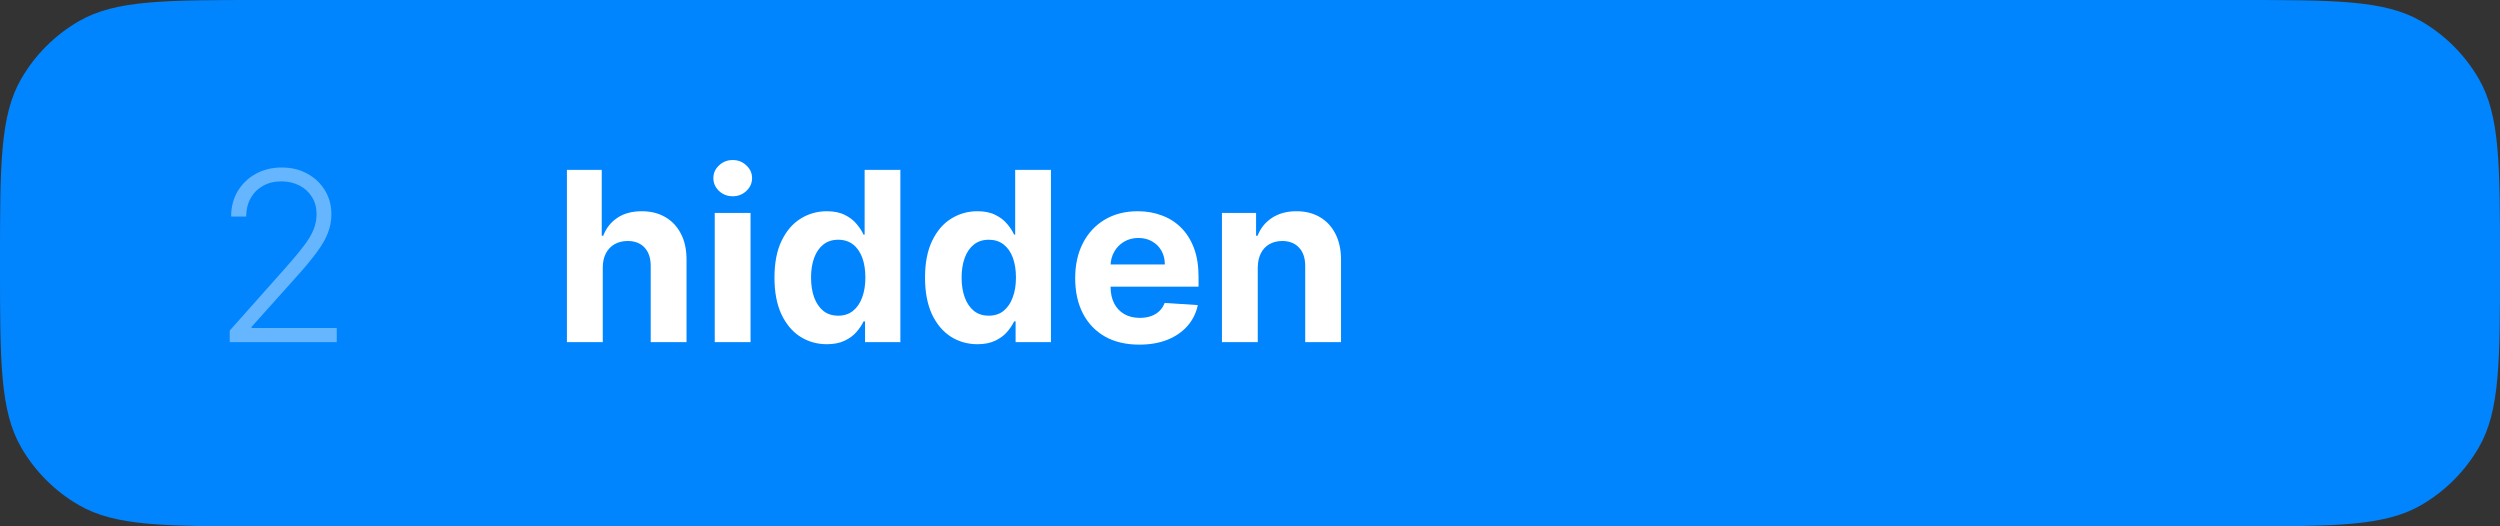
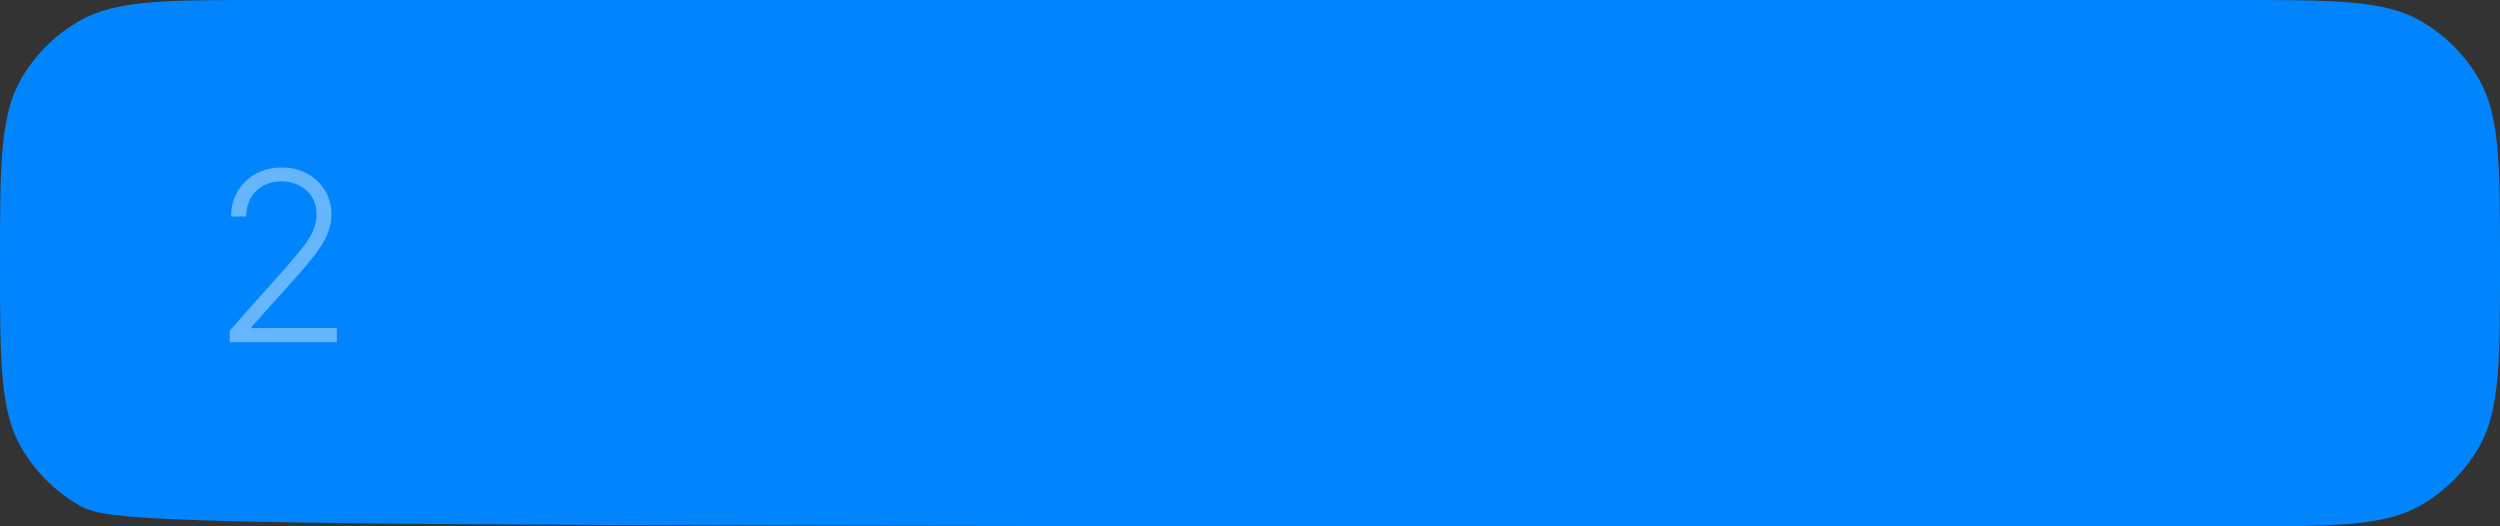
<svg xmlns="http://www.w3.org/2000/svg" width="95" height="20" viewBox="0 0 95 20" fill="none">
  <rect x="0" y="0" width="95" height="20" fill="#333333" stroke="none" />
-   <path d="M0 10C0 6.262 0 4.392 0.804 3C1.33 2.088 2.088 1.33 3 0.804C4.392 0 6.262 0 10 0H85C88.739 0 90.608 0 92 0.804C92.912 1.33 93.669 2.088 94.196 3C95 4.392 95 6.262 95 10C95 13.739 95 15.608 94.196 17C93.669 17.912 92.912 18.669 92 19.196C90.608 20 88.739 20 85 20H10C6.262 20 4.392 20 3 19.196C2.088 18.669 1.33 17.912 0.804 17C0 15.608 0 13.739 0 10Z" fill="#0085FF" />
-   <path d="M22.905 10.162V13H21.543V6.455H22.866V8.957H22.924C23.035 8.667 23.214 8.44 23.461 8.276C23.708 8.11 24.018 8.027 24.391 8.027C24.732 8.027 25.029 8.102 25.283 8.251C25.538 8.398 25.736 8.61 25.877 8.887C26.02 9.162 26.09 9.491 26.088 9.874V13H24.727V10.117C24.729 9.815 24.652 9.579 24.496 9.411C24.343 9.243 24.128 9.158 23.851 9.158C23.666 9.158 23.501 9.198 23.359 9.277C23.218 9.355 23.107 9.471 23.026 9.622C22.947 9.771 22.907 9.951 22.905 10.162ZM27.16 13V8.091H28.521V13H27.16ZM27.843 7.458C27.641 7.458 27.467 7.391 27.323 7.257C27.18 7.12 27.108 6.957 27.108 6.768C27.108 6.58 27.18 6.419 27.323 6.285C27.467 6.149 27.641 6.081 27.843 6.081C28.046 6.081 28.218 6.149 28.361 6.285C28.506 6.419 28.579 6.58 28.579 6.768C28.579 6.957 28.506 7.12 28.361 7.257C28.218 7.391 28.046 7.458 27.843 7.458ZM31.421 13.08C31.048 13.08 30.71 12.984 30.407 12.792C30.107 12.598 29.868 12.314 29.692 11.939C29.517 11.562 29.43 11.099 29.43 10.552C29.43 9.989 29.52 9.522 29.701 9.149C29.882 8.774 30.123 8.494 30.424 8.308C30.726 8.121 31.057 8.027 31.417 8.027C31.692 8.027 31.921 8.074 32.105 8.168C32.29 8.259 32.439 8.374 32.552 8.513C32.667 8.649 32.754 8.783 32.814 8.915H32.856V6.455H34.214V13H32.872V12.214H32.814C32.75 12.35 32.66 12.485 32.542 12.62C32.427 12.752 32.277 12.861 32.092 12.949C31.909 13.036 31.685 13.08 31.421 13.08ZM31.852 11.996C32.072 11.996 32.257 11.937 32.408 11.818C32.562 11.696 32.679 11.527 32.76 11.309C32.843 11.092 32.884 10.837 32.884 10.546C32.884 10.254 32.844 10 32.763 9.785C32.682 9.57 32.565 9.403 32.411 9.286C32.258 9.169 32.072 9.11 31.852 9.11C31.628 9.11 31.44 9.171 31.286 9.293C31.133 9.414 31.017 9.582 30.938 9.798C30.859 10.013 30.82 10.262 30.82 10.546C30.82 10.831 30.859 11.084 30.938 11.303C31.019 11.52 31.135 11.691 31.286 11.814C31.44 11.936 31.628 11.996 31.852 11.996ZM37.142 13.08C36.769 13.08 36.432 12.984 36.129 12.792C35.829 12.598 35.59 12.314 35.413 11.939C35.239 11.562 35.151 11.099 35.151 10.552C35.151 9.989 35.242 9.522 35.423 9.149C35.604 8.774 35.845 8.494 36.145 8.308C36.448 8.121 36.779 8.027 37.139 8.027C37.414 8.027 37.643 8.074 37.826 8.168C38.012 8.259 38.161 8.374 38.274 8.513C38.389 8.649 38.476 8.783 38.536 8.915H38.577V6.455H39.936V13H38.593V12.214H38.536C38.472 12.35 38.381 12.485 38.264 12.62C38.149 12.752 37.999 12.861 37.813 12.949C37.63 13.036 37.407 13.08 37.142 13.08ZM37.574 11.996C37.793 11.996 37.979 11.937 38.13 11.818C38.283 11.696 38.401 11.527 38.481 11.309C38.565 11.092 38.606 10.837 38.606 10.546C38.606 10.254 38.566 10 38.485 9.785C38.404 9.57 38.286 9.403 38.133 9.286C37.98 9.169 37.793 9.11 37.574 9.11C37.35 9.11 37.161 9.171 37.008 9.293C36.855 9.414 36.739 9.582 36.66 9.798C36.581 10.013 36.541 10.262 36.541 10.546C36.541 10.831 36.581 11.084 36.66 11.303C36.741 11.52 36.857 11.691 37.008 11.814C37.161 11.936 37.35 11.996 37.574 11.996ZM43.292 13.096C42.787 13.096 42.353 12.994 41.988 12.789C41.626 12.582 41.347 12.29 41.151 11.913C40.955 11.534 40.857 11.086 40.857 10.568C40.857 10.063 40.955 9.62 41.151 9.238C41.347 8.857 41.623 8.56 41.979 8.347C42.337 8.134 42.756 8.027 43.238 8.027C43.562 8.027 43.863 8.079 44.142 8.184C44.424 8.286 44.669 8.44 44.877 8.647C45.088 8.854 45.252 9.114 45.37 9.427C45.487 9.738 45.545 10.102 45.545 10.52V10.894H41.4V10.05H44.264C44.264 9.854 44.221 9.68 44.136 9.529C44.051 9.378 43.932 9.26 43.781 9.174C43.632 9.087 43.459 9.043 43.26 9.043C43.054 9.043 42.87 9.091 42.711 9.187C42.553 9.281 42.429 9.408 42.34 9.567C42.25 9.725 42.205 9.901 42.202 10.095V10.897C42.202 11.14 42.247 11.35 42.337 11.527C42.428 11.704 42.557 11.84 42.723 11.936C42.89 12.032 43.087 12.079 43.315 12.079C43.466 12.079 43.604 12.058 43.73 12.016C43.856 11.973 43.963 11.909 44.053 11.824C44.142 11.739 44.211 11.634 44.258 11.511L45.517 11.594C45.453 11.896 45.322 12.161 45.124 12.386C44.928 12.61 44.674 12.785 44.363 12.911C44.054 13.034 43.697 13.096 43.292 13.096ZM47.795 10.162V13H46.434V8.091H47.731V8.957H47.789C47.898 8.672 48.08 8.446 48.336 8.279C48.591 8.111 48.901 8.027 49.266 8.027C49.606 8.027 49.904 8.102 50.157 8.251C50.411 8.4 50.608 8.613 50.749 8.89C50.889 9.165 50.959 9.493 50.959 9.874V13H49.598V10.117C49.6 9.817 49.523 9.582 49.368 9.414C49.212 9.244 48.998 9.158 48.725 9.158C48.542 9.158 48.38 9.198 48.24 9.277C48.101 9.355 47.992 9.471 47.914 9.622C47.837 9.771 47.798 9.951 47.795 10.162Z" fill="white" />
+   <path d="M0 10C0 6.262 0 4.392 0.804 3C1.33 2.088 2.088 1.33 3 0.804C4.392 0 6.262 0 10 0H85C88.739 0 90.608 0 92 0.804C92.912 1.33 93.669 2.088 94.196 3C95 4.392 95 6.262 95 10C95 13.739 95 15.608 94.196 17C93.669 17.912 92.912 18.669 92 19.196C90.608 20 88.739 20 85 20C6.262 20 4.392 20 3 19.196C2.088 18.669 1.33 17.912 0.804 17C0 15.608 0 13.739 0 10Z" fill="#0085FF" />
  <path d="M8.729 13V12.562L10.867 10.159C11.146 9.843 11.371 9.574 11.541 9.35C11.712 9.126 11.835 8.92 11.912 8.73C11.991 8.54 12.03 8.343 12.03 8.139C12.03 7.89 11.972 7.672 11.854 7.487C11.739 7.299 11.581 7.153 11.378 7.049C11.176 6.945 10.948 6.892 10.694 6.892C10.426 6.892 10.19 6.95 9.988 7.065C9.788 7.18 9.632 7.338 9.521 7.538C9.411 7.738 9.355 7.968 9.355 8.228H8.783C8.783 7.866 8.866 7.545 9.032 7.266C9.201 6.985 9.43 6.765 9.719 6.605C10.011 6.445 10.342 6.365 10.71 6.365C11.075 6.365 11.398 6.444 11.682 6.602C11.965 6.757 12.188 6.969 12.35 7.238C12.512 7.506 12.593 7.806 12.593 8.139C12.593 8.38 12.55 8.613 12.465 8.839C12.382 9.065 12.238 9.316 12.033 9.593C11.829 9.87 11.546 10.209 11.183 10.609L9.56 12.421V12.463H12.797V13H8.729Z" fill="white" fill-opacity="0.4" />
</svg>